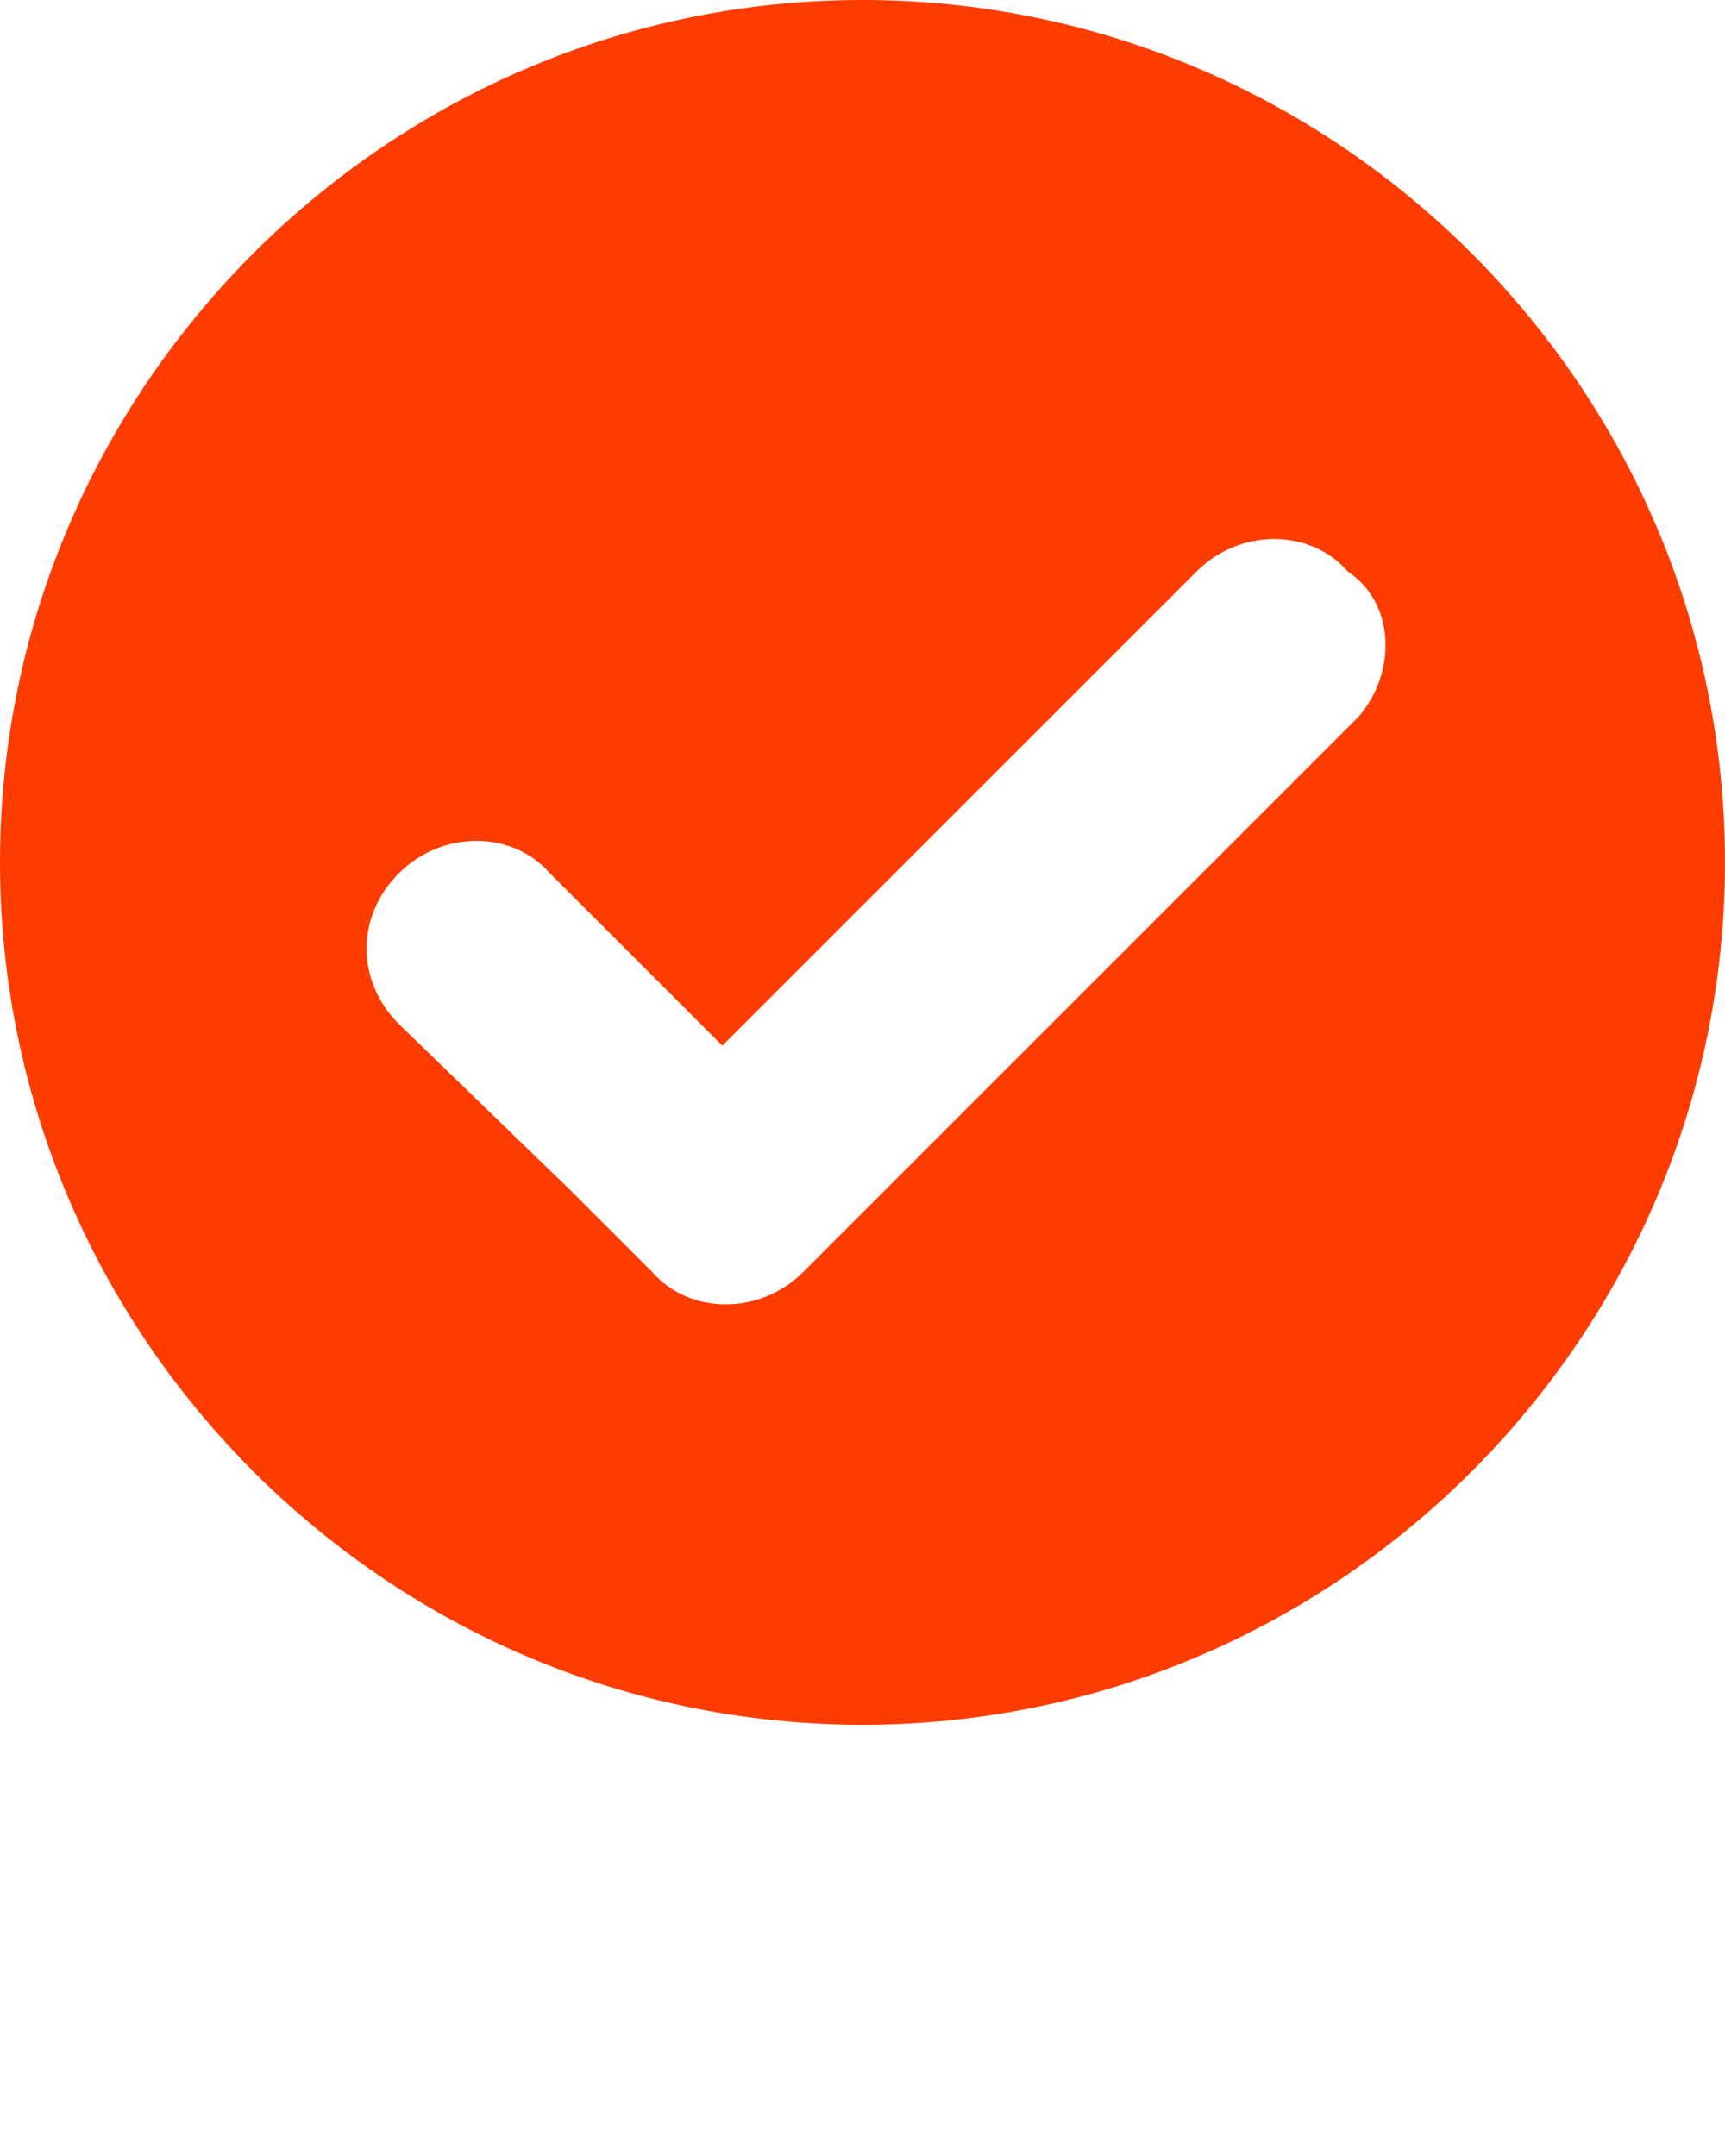
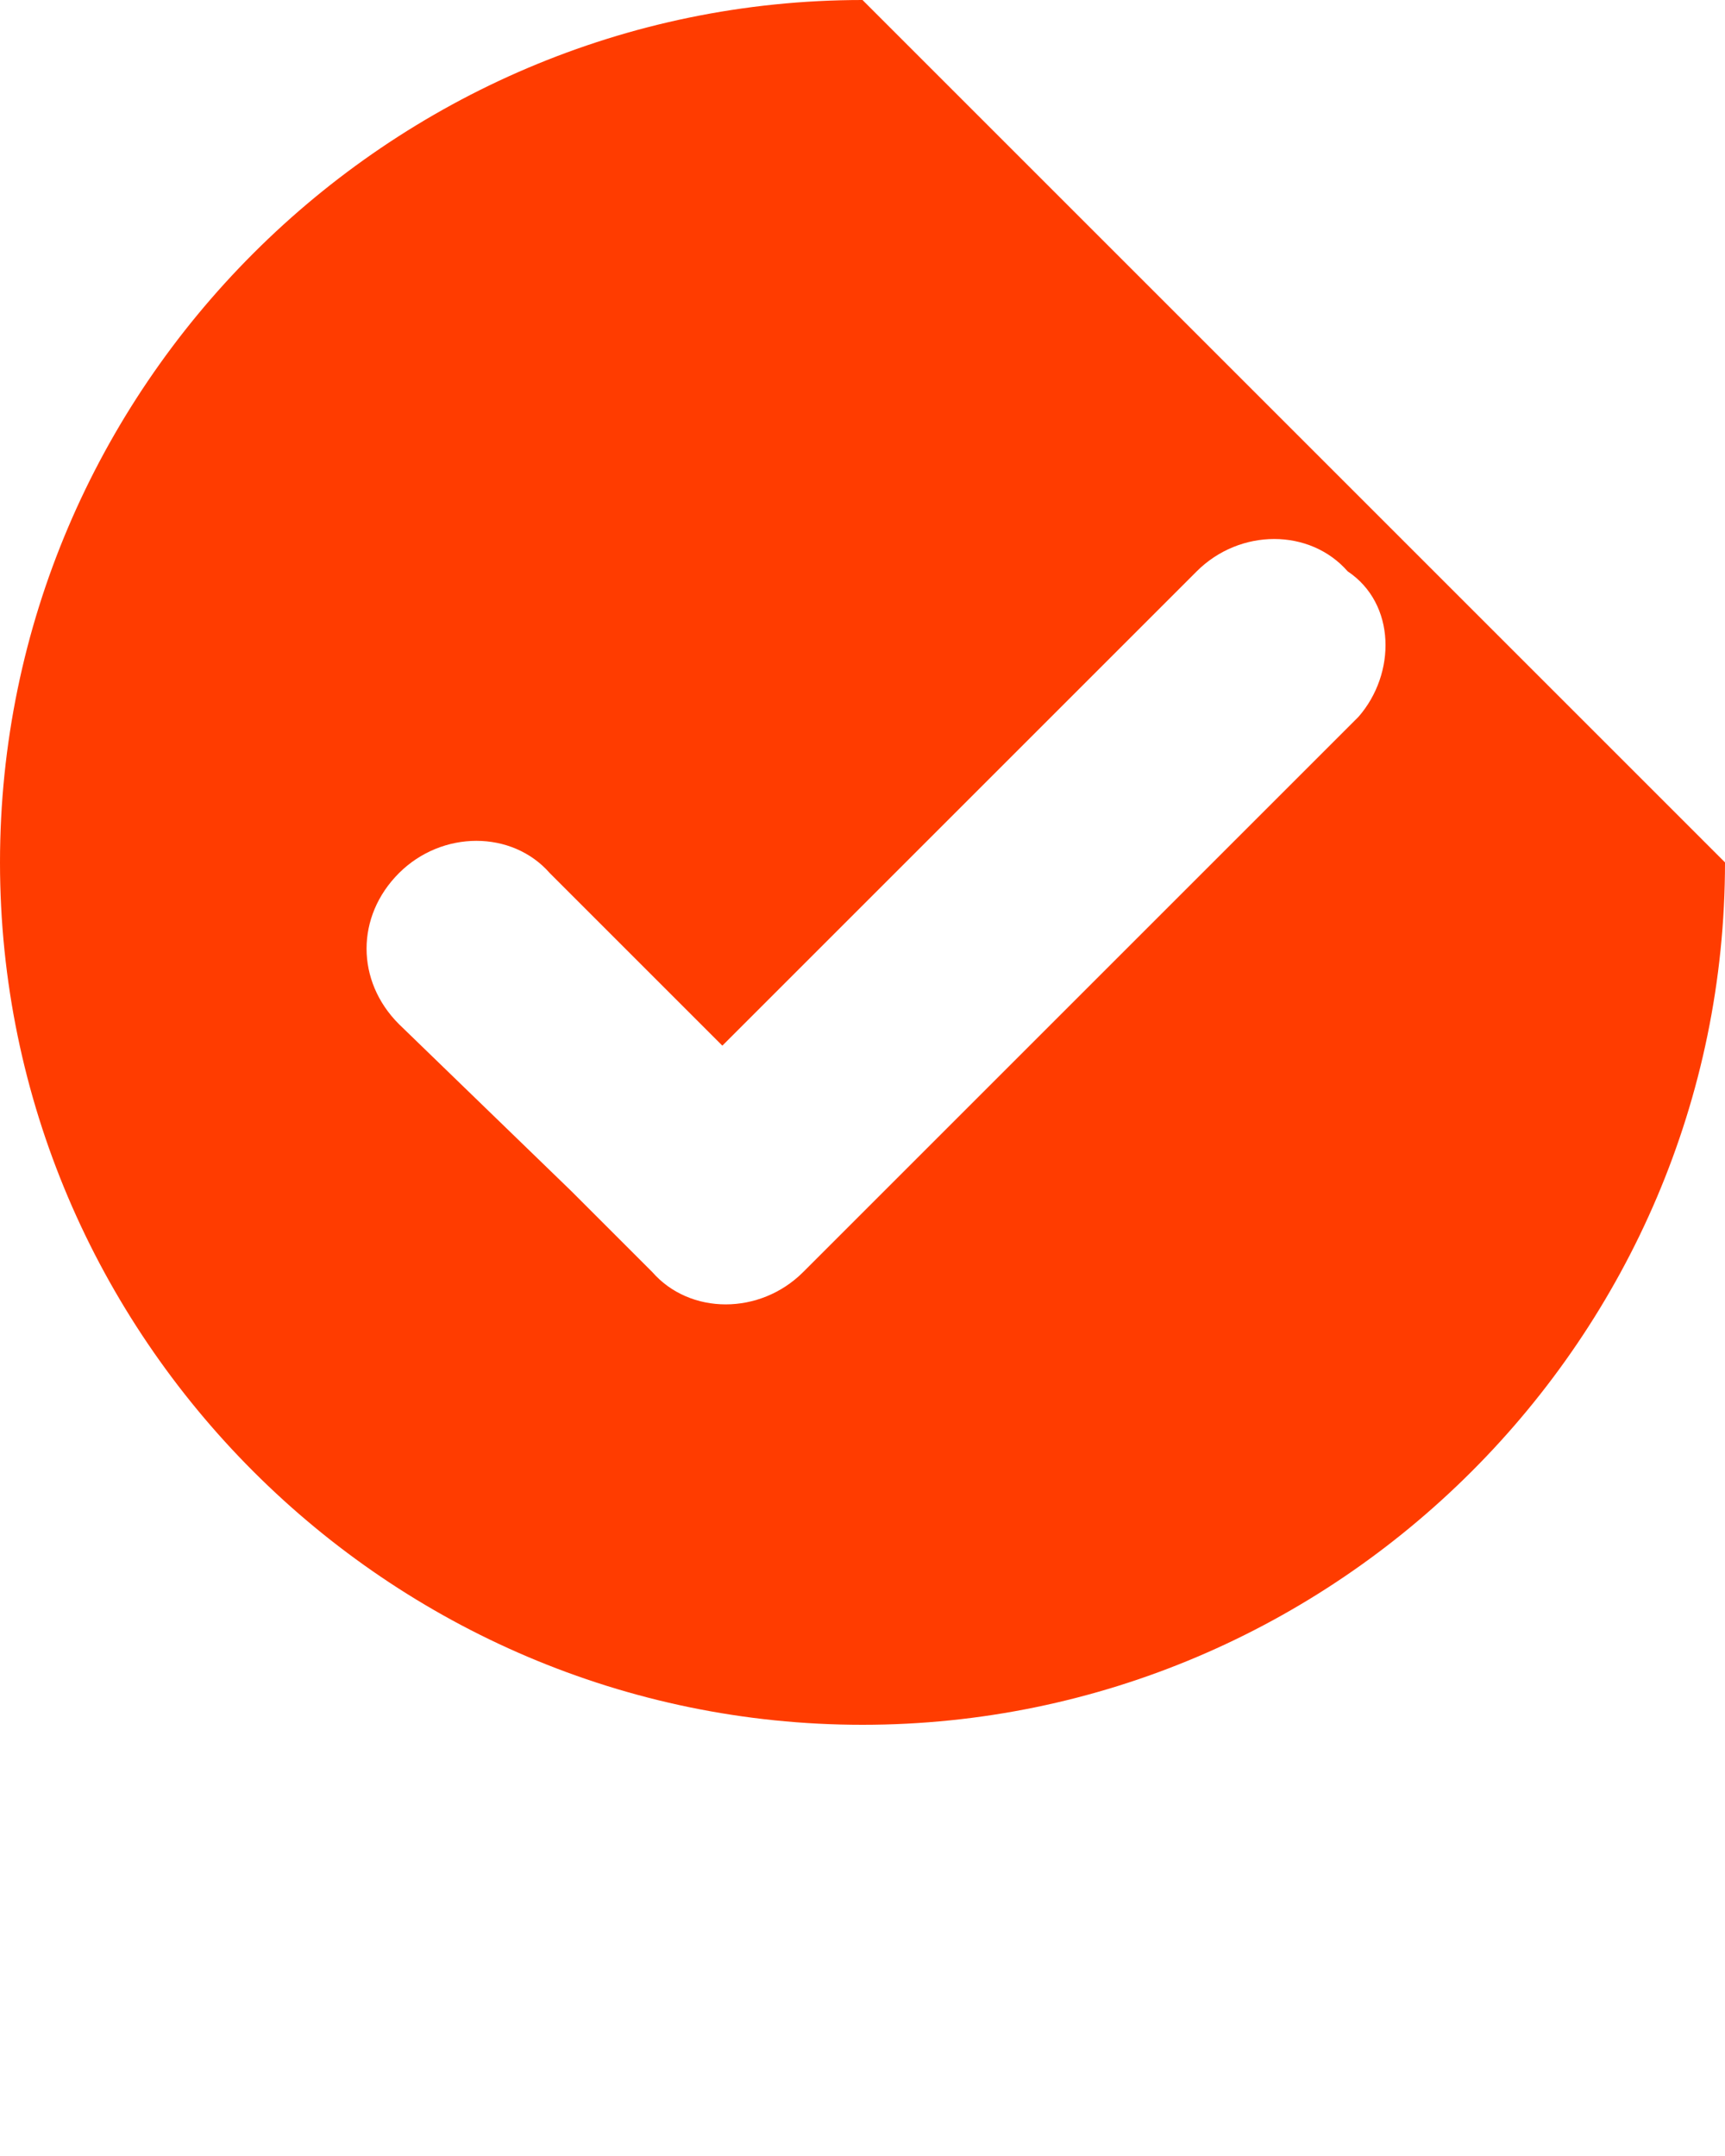
<svg xmlns="http://www.w3.org/2000/svg" version="1.1" id="Layer_1" x="0px" y="0px" viewBox="0 0 32 40" style="enable-background:new 0 0 32 40;" xml:space="preserve">
  <style type="text/css">
	.st0{fill:#FF3C00;}
</style>
-   <path class="st0" d="M16,0C7.2,0,0,7.2,0,16s7.2,16,16,16s16-7.2,16-16S24.8,0,16,0 M25.2,13.3l-8.8,8.8l-1.5,1.5  c-0.8,0.8-2.1,0.8-2.8,0l-1.5-1.5L7.4,19c-0.8-0.8-0.8-2,0-2.8c0.8-0.8,2.1-0.8,2.8,0l3.2,3.2l8.8-8.8c0.8-0.8,2.1-0.8,2.8,0  C25.9,11.2,25.9,12.5,25.2,13.3" />
+   <path class="st0" d="M16,0C7.2,0,0,7.2,0,16s7.2,16,16,16s16-7.2,16-16M25.2,13.3l-8.8,8.8l-1.5,1.5  c-0.8,0.8-2.1,0.8-2.8,0l-1.5-1.5L7.4,19c-0.8-0.8-0.8-2,0-2.8c0.8-0.8,2.1-0.8,2.8,0l3.2,3.2l8.8-8.8c0.8-0.8,2.1-0.8,2.8,0  C25.9,11.2,25.9,12.5,25.2,13.3" />
</svg>